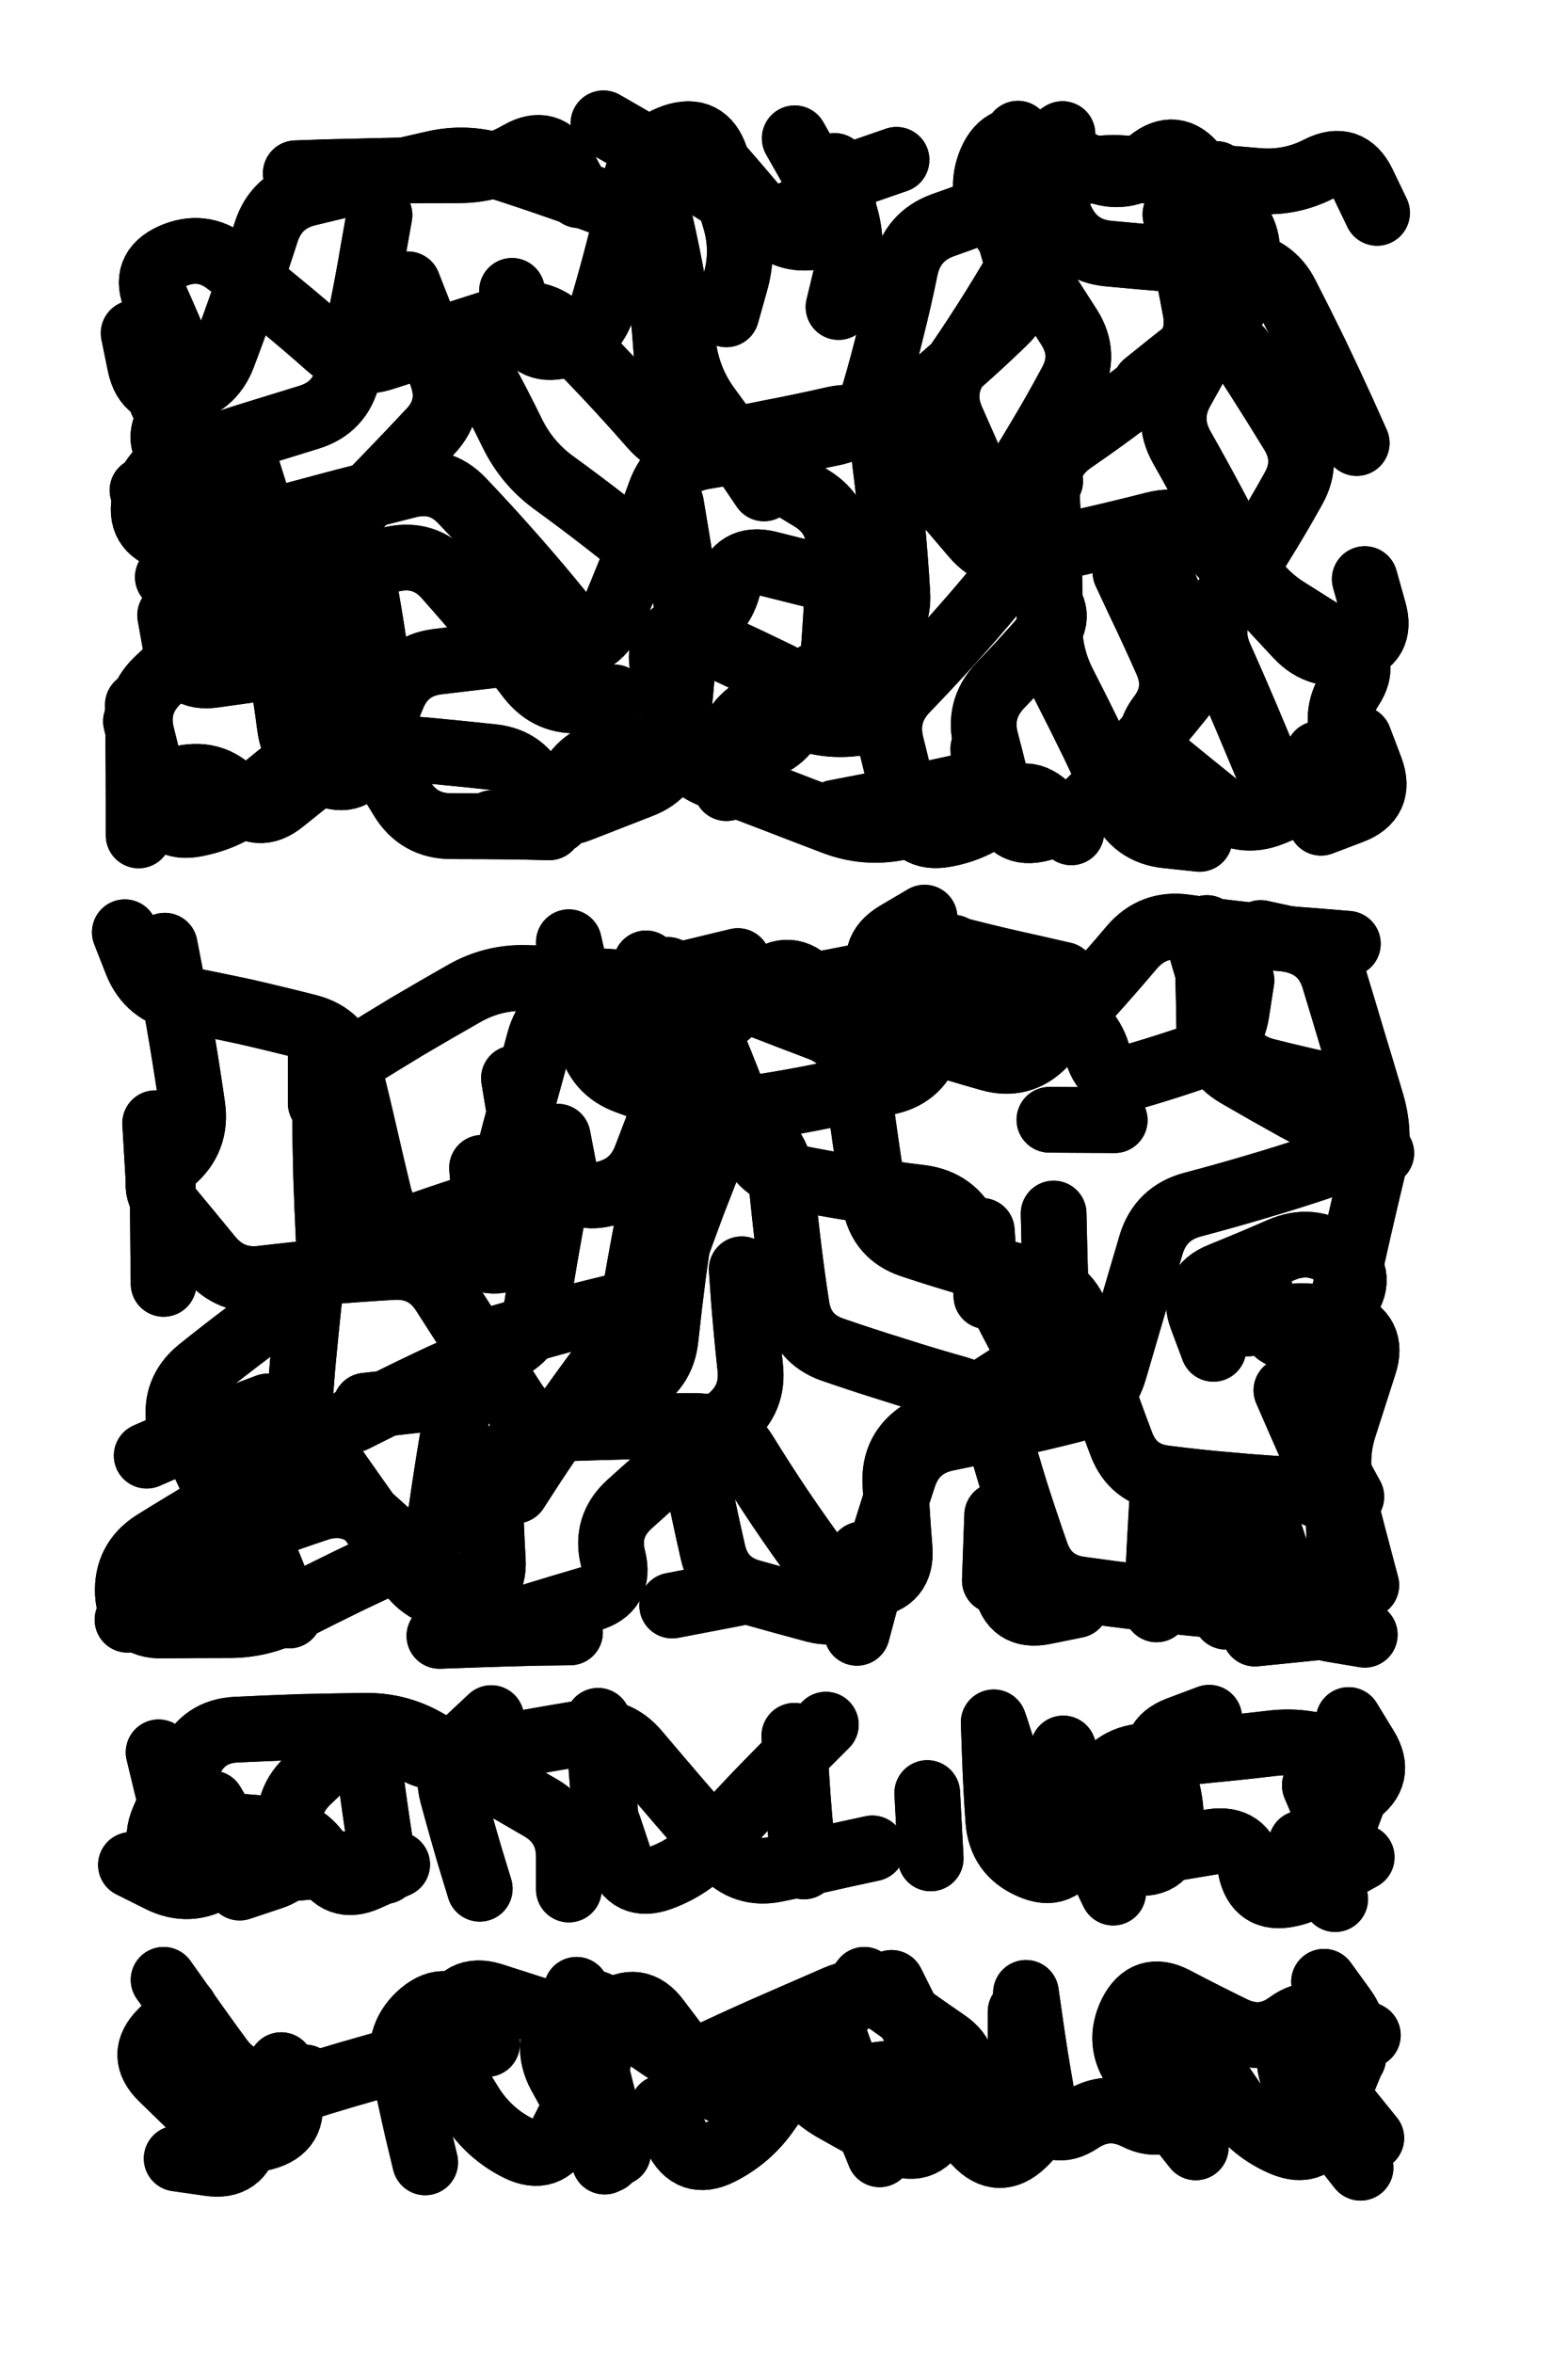
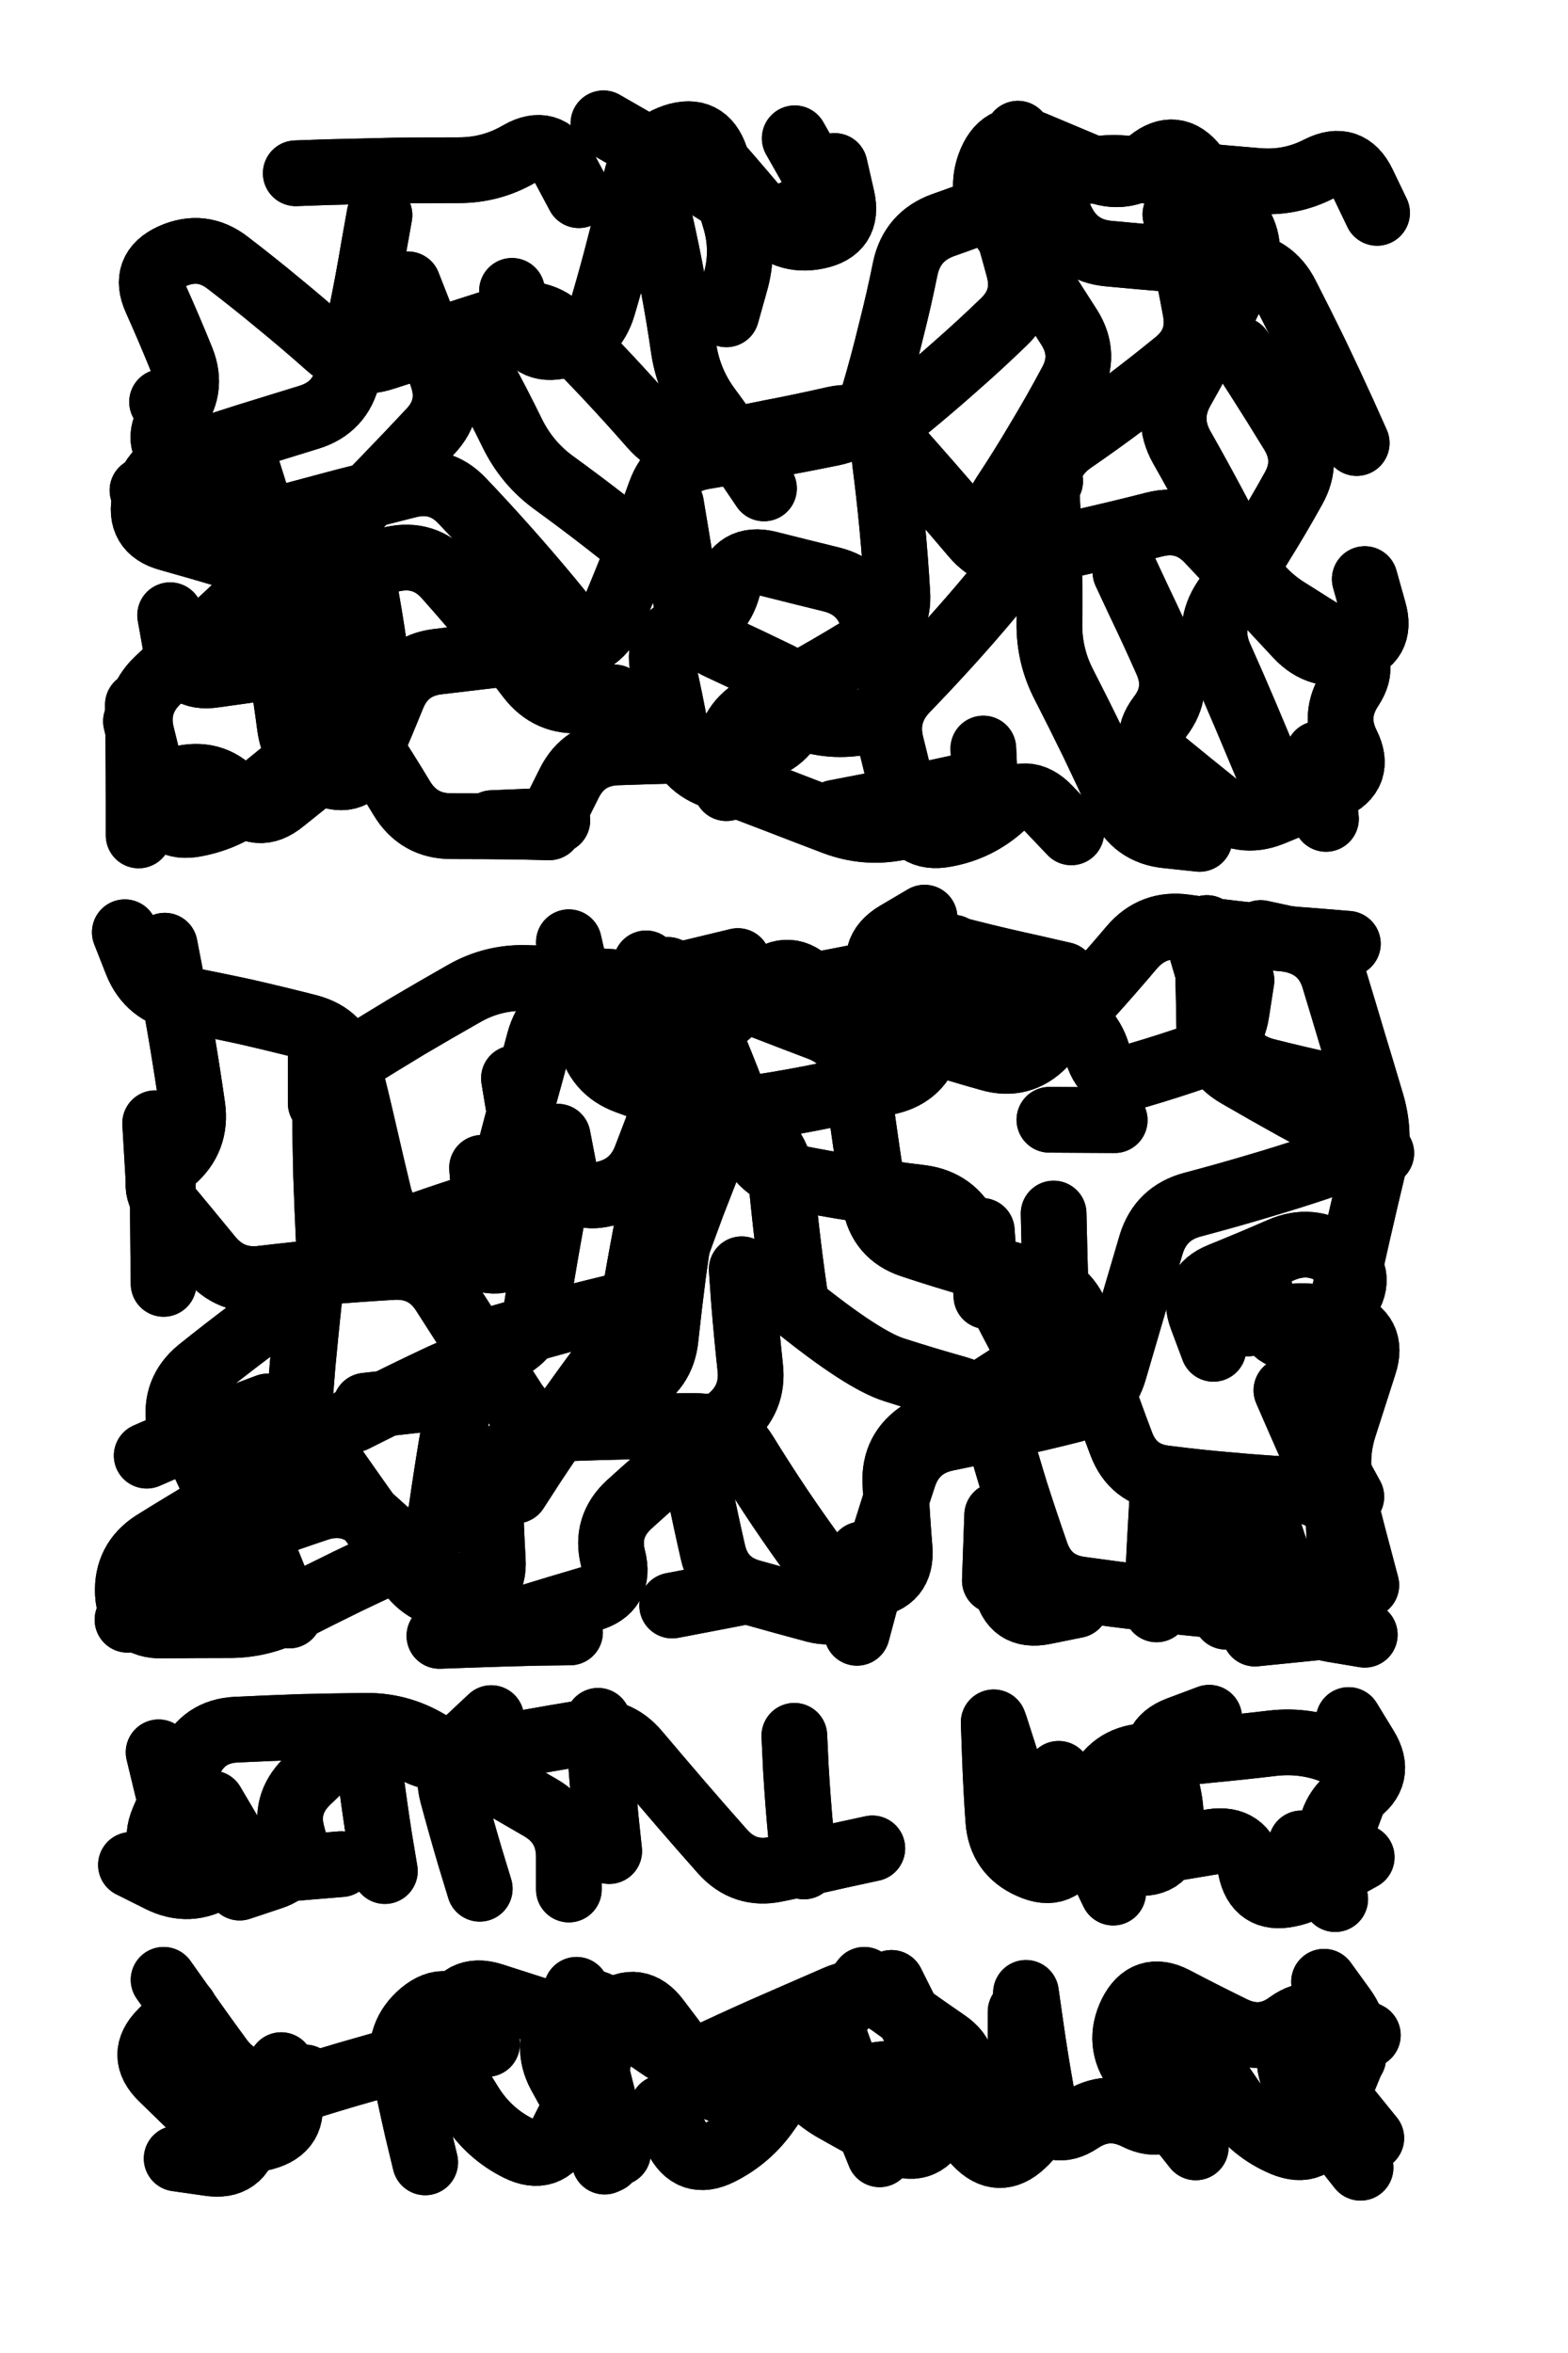
<svg xmlns="http://www.w3.org/2000/svg" viewBox="0 0 4082 6123">
  <title>Infinite Scribble #5370</title>
  <defs>
    <filter id="piece_5370_6_9_filter" x="-100" y="-100" width="4282" height="6323" filterUnits="userSpaceOnUse">
      <feGaussianBlur in="SourceGraphic" result="lineShape_1" stdDeviation="8550e-3" />
      <feColorMatrix in="lineShape_1" result="lineShape" type="matrix" values="1 0 0 0 0  0 1 0 0 0  0 0 1 0 0  0 0 0 10260e-3 -5130e-3" />
      <feGaussianBlur in="lineShape" result="shrank_blurred" stdDeviation="13550e-3" />
      <feColorMatrix in="shrank_blurred" result="shrank" type="matrix" values="1 0 0 0 0 0 1 0 0 0 0 0 1 0 0 0 0 0 11977e-3 -7840e-3" />
      <feColorMatrix in="lineShape" result="border_filled" type="matrix" values="0.6 0 0 0 -0.4  0 0.6 0 0 -0.4  0 0 0.6 0 -0.4  0 0 0 1 0" />
      <feComposite in="border_filled" in2="shrank" result="border" operator="out" />
      <feOffset in="lineShape" result="shapes_linestyle_bottom3" dx="-41040e-3" dy="-41040e-3" />
      <feOffset in="lineShape" result="shapes_linestyle_bottom2" dx="-27360e-3" dy="-27360e-3" />
      <feOffset in="lineShape" result="shapes_linestyle_bottom1" dx="-13680e-3" dy="-13680e-3" />
      <feMerge result="shapes_linestyle_bottom">
        <feMergeNode in="shapes_linestyle_bottom3" />
        <feMergeNode in="shapes_linestyle_bottom2" />
        <feMergeNode in="shapes_linestyle_bottom1" />
      </feMerge>
      <feGaussianBlur in="shapes_linestyle_bottom" result="shapes_linestyle_bottomcontent_blurred" stdDeviation="13550e-3" />
      <feColorMatrix in="shapes_linestyle_bottomcontent_blurred" result="shapes_linestyle_bottomcontent" type="matrix" values="1 0 0 0 0 0 1 0 0 0 0 0 1 0 0 0 0 0 11977e-3 -7840e-3" />
      <feColorMatrix in="shapes_linestyle_bottomcontent" result="shapes_linestyle_bottomdark" type="matrix" values="0.6 0 0 0 -0.1  0 0.6 0 0 -0.1  0 0 0.6 0 -0.1  0 0 0 1 0" />
      <feColorMatrix in="shapes_linestyle_bottom" result="shapes_linestyle_bottomborderblack" type="matrix" values="0.6 0 0 0 -0.4  0 0.6 0 0 -0.4  0 0 0.6 0 -0.4  0 0 0 1 0" />
      <feGaussianBlur in="lineShape" result="shapes_linestyle_frontshrank_blurred" stdDeviation="13550e-3" />
      <feColorMatrix in="shapes_linestyle_frontshrank_blurred" result="shapes_linestyle_frontshrank" type="matrix" values="1 0 0 0 0 0 1 0 0 0 0 0 1 0 0 0 0 0 11977e-3 -7840e-3" />
      <feMerge result="shapes_linestyle">
        <feMergeNode in="shapes_linestyle_bottomborderblack" />
        <feMergeNode in="shapes_linestyle_bottomdark" />
        <feMergeNode in="shapes_linestyle_frontshrank" />
      </feMerge>
      <feComposite in="shapes_linestyle" in2="shrank" result="shapes_linestyle_cropped" operator="over" />
      <feComposite in="border" in2="shapes_linestyle_cropped" result="shapes" operator="over" />
    </filter>
    <filter id="piece_5370_6_9_shadow" x="-100" y="-100" width="4282" height="6323" filterUnits="userSpaceOnUse">
      <feColorMatrix in="SourceGraphic" result="result_blackened" type="matrix" values="0 0 0 0 0  0 0 0 0 0  0 0 0 0 0  0 0 0 0.8 0" />
      <feGaussianBlur in="result_blackened" result="result_blurred" stdDeviation="51300e-3" />
      <feComposite in="SourceGraphic" in2="result_blurred" result="result" operator="over" />
    </filter>
    <filter id="piece_5370_6_9_overall" x="-100" y="-100" width="4282" height="6323" filterUnits="userSpaceOnUse">
      <feTurbulence result="background_texture_bumps" type="fractalNoise" baseFrequency="54e-3" numOctaves="3" />
      <feDiffuseLighting in="background_texture_bumps" result="background_texture" surfaceScale="1" diffuseConstant="2" lighting-color="#555">
        <feDistantLight azimuth="225" elevation="20" />
      </feDiffuseLighting>
      <feMorphology in="SourceGraphic" result="background_glow_1_thicken" operator="dilate" radius="27750e-3" />
      <feColorMatrix in="background_glow_1_thicken" result="background_glow_1_thicken_colored" type="matrix" values="0 0 0 0 0  0 0 0 0 0  0 0 0 0 0  0 0 0 1 0" />
      <feGaussianBlur in="background_glow_1_thicken_colored" result="background_glow_1" stdDeviation="74000e-3" />
      <feMorphology in="SourceGraphic" result="background_glow_2_thicken" operator="dilate" radius="0" />
      <feColorMatrix in="background_glow_2_thicken" result="background_glow_2_thicken_colored" type="matrix" values="0 0 0 0 0  0 0 0 0 0  0 0 0 0 0  0 0 0 0 0" />
      <feGaussianBlur in="background_glow_2_thicken_colored" result="background_glow_2" stdDeviation="0" />
      <feComposite in="background_glow_1" in2="background_glow_2" result="background_glow" operator="out" />
      <feBlend in="background_glow" in2="background_texture" result="background_merged" mode="normal" />
      <feColorMatrix in="background_merged" result="background" type="matrix" values="0.2 0 0 0 0  0 0.2 0 0 0  0 0 0.2 0 0  0 0 0 1 0" />
    </filter>
    <clipPath id="piece_5370_6_9_clip">
      <rect x="0" y="0" width="4082" height="6123" />
    </clipPath>
    <g id="layer_5" filter="url(#piece_5370_6_9_filter)" stroke-width="171" stroke-linecap="round" fill="none">
      <path d="M 3514 2044 L 3534 2213 M 3635 1589 Q 3635 1589 3658 1671 Q 3682 1753 3600 1775 Q 3518 1798 3460 1736 Q 3402 1674 3344 1611 Q 3287 1549 3228 1487 Q 3170 1426 3087 1447 Q 3005 1468 2922 1487 Q 2839 1506 2755 1523 Q 2672 1540 2617 1475 Q 2562 1410 2506 1346 Q 2450 1282 2393 1218 Q 2337 1155 2254 1173 Q 2171 1192 2087 1208 Q 2004 1225 1920 1240 Q 1836 1255 1780 1191 Q 1724 1127 1666 1065 Q 1608 1003 1547 943 Q 1487 883 1406 908 Q 1325 934 1244 960 Q 1163 986 1082 1012 Q 1001 1039 937 982 Q 874 926 808 872 Q 743 818 675 766 Q 608 714 530 749 Q 453 784 488 861 Q 523 939 555 1018 Q 587 1097 532 1162 Q 478 1227 542 1282 Q 607 1338 669 1395 Q 732 1453 814 1431 Q 897 1409 979 1387 Q 1062 1366 1144 1345 Q 1227 1324 1285 1385 Q 1344 1447 1400 1510 Q 1457 1574 1511 1639 L 1565 1705 M 1589 590 Q 1589 590 1549 515 Q 1509 440 1435 482 Q 1362 525 1277 525 Q 1192 525 1107 526 Q 1022 528 937 530 L 852 533 M 2732 430 Q 2732 430 2770 505 Q 2809 581 2846 657 Q 2883 734 2968 742 Q 3053 750 3138 757 Q 3223 764 3308 769 Q 3393 775 3431 851 Q 3470 927 3507 1003 Q 3544 1080 3579 1157 L 3614 1235 M 1512 2235 Q 1512 2235 1427 2233 Q 1342 2232 1257 2232 Q 1172 2232 1128 2159 Q 1084 2086 1037 2014 Q 991 1943 942 1873 Q 893 1804 808 1815 Q 724 1826 640 1838 Q 556 1851 540 1767 L 525 1683 M 2669 2186 Q 2669 2186 2585 2203 Q 2502 2221 2418 2236 Q 2335 2252 2255 2222 Q 2176 2192 2096 2161 Q 2017 2131 1937 2100 Q 1858 2070 1842 1986 Q 1827 1903 1808 1820 Q 1790 1737 1872 1715 Q 1955 1693 1977 1611 Q 2000 1529 2082 1549 Q 2165 1570 2247 1590 Q 2330 1611 2354 1692 Q 2379 1774 2401 1856 Q 2423 1939 2340 1958 Q 2257 1978 2176 1951 L 2095 1925" stroke="hsl(153,100%,43%)" />
      <path d="M 2013 3385 Q 2013 3385 2019 3470 Q 2026 3555 2035 3639 Q 2045 3724 1978 3777 Q 1912 3830 1847 3885 Q 1783 3940 1720 3997 Q 1657 4055 1678 4137 Q 1699 4220 1617 4243 Q 1535 4267 1454 4292 Q 1373 4318 1308 4262 Q 1244 4207 1180 4151 Q 1117 4095 1054 4038 Q 991 3981 910 4007 Q 829 4034 749 4063 Q 669 4093 590 4125 Q 512 4158 463 4227 L 414 4297 M 3361 3985 Q 3361 3985 3386 4066 Q 3412 4147 3439 4227 Q 3467 4308 3551 4322 L 3635 4336 M 3111 3930 Q 3111 3930 3106 4015 Q 3101 4100 3097 4185 L 3093 4270 M 1780 3210 Q 1780 3210 1763 3293 Q 1747 3377 1733 3461 Q 1719 3545 1667 3612 Q 1616 3680 1567 3749 Q 1518 3819 1471 3890 L 1425 3961 M 779 3742 Q 779 3742 699 3772 Q 620 3803 542 3836 L 464 3870 M 506 3083 Q 506 3083 506 3168 Q 506 3253 507 3338 L 508 3423 M 1203 3721 L 1034 3740 M 1420 2888 Q 1420 2888 1434 2972 Q 1448 3056 1460 3140 Q 1472 3225 1441 3304 Q 1410 3384 1330 3355 Q 1250 3327 1169 3300 Q 1088 3274 1068 3191 Q 1048 3108 1029 3025 Q 1010 2942 989 2859 Q 969 2777 886 2755 Q 804 2734 721 2715 Q 638 2697 554 2681 Q 470 2666 438 2587 L 407 2508 M 1764 2589 Q 1764 2589 1740 2670 Q 1716 2752 1797 2778 Q 1878 2805 1943 2750 Q 2008 2695 2072 2639 Q 2137 2584 2194 2646 Q 2252 2709 2333 2735 Q 2414 2762 2495 2787 Q 2576 2813 2658 2836 Q 2740 2860 2799 2799 Q 2859 2739 2916 2676 Q 2973 2613 3028 2548 Q 3083 2483 3167 2495 Q 3252 2507 3336 2516 Q 3421 2525 3506 2531 L 3591 2538" stroke="hsl(211,100%,50%)" />
      <path d="M 634 4775 Q 634 4775 677 4848 Q 720 4922 647 4966 Q 575 5011 499 4973 L 423 4935 M 2669 4564 Q 2669 4564 2672 4649 Q 2675 4734 2681 4819 Q 2687 4904 2765 4938 Q 2843 4973 2875 4894 Q 2907 4815 2941 4737 Q 2975 4659 3060 4652 Q 3145 4645 3229 4636 Q 3314 4628 3398 4618 Q 3483 4609 3561 4642 Q 3640 4675 3609 4754 Q 3579 4834 3550 4914 Q 3522 4994 3438 5011 Q 3355 5029 3338 4945 Q 3321 4862 3237 4875 L 3153 4889 M 1084 4951 Q 1084 4951 1070 4867 Q 1057 4783 1046 4698 L 1035 4614" stroke="hsl(241,100%,55%)" />
      <path d="M 2753 5268 Q 2753 5268 2765 5352 Q 2777 5437 2792 5521 Q 2807 5605 2744 5662 Q 2682 5720 2624 5658 Q 2566 5596 2510 5532 Q 2454 5468 2370 5481 Q 2286 5494 2201 5506 Q 2117 5518 2032 5529 Q 1948 5540 1896 5473 Q 1844 5406 1793 5338 Q 1742 5270 1673 5320 Q 1604 5370 1615 5454 Q 1627 5539 1641 5623 L 1656 5707 M 1189 5709 Q 1189 5709 1169 5626 Q 1150 5543 1133 5459 Q 1116 5376 1181 5321 Q 1246 5267 1298 5334 L 1350 5401 M 508 5234 Q 508 5234 557 5303 Q 606 5373 656 5441 Q 707 5510 791 5499 L 876 5488" stroke="hsl(253,100%,55%)" />
    </g>
    <g id="layer_4" filter="url(#piece_5370_6_9_filter)" stroke-width="171" stroke-linecap="round" fill="none">
      <path d="M 2663 536 Q 2663 536 2687 617 Q 2712 699 2734 781 Q 2756 863 2694 921 Q 2633 980 2569 1036 Q 2506 1092 2440 1146 Q 2375 1200 2386 1284 Q 2397 1369 2405 1454 Q 2413 1539 2418 1624 Q 2424 1709 2351 1753 Q 2279 1798 2205 1840 Q 2132 1883 2057 1923 Q 1982 1963 1977 2048 L 1973 2133 M 705 1237 Q 705 1237 731 1318 Q 757 1399 779 1481 Q 802 1563 740 1621 Q 679 1680 616 1737 Q 554 1795 492 1853 Q 431 1912 451 1994 Q 472 2077 490 2160 Q 509 2243 592 2226 Q 676 2210 741 2156 Q 807 2102 873 2049 Q 940 1996 1007 1944 Q 1074 1892 1062 1807 Q 1051 1723 1036 1639 Q 1021 1555 1104 1537 Q 1188 1519 1244 1582 Q 1301 1646 1355 1711 Q 1409 1777 1460 1844 Q 1512 1912 1597 1904 L 1682 1897 M 1298 984 Q 1298 984 1338 1059 Q 1379 1134 1416 1210 Q 1454 1287 1522 1337 Q 1591 1387 1658 1439 Q 1725 1491 1790 1545 L 1855 1600 M 2255 514 Q 2255 514 2274 597 Q 2293 680 2209 697 Q 2126 714 2071 649 Q 2017 584 1961 520 Q 1905 456 1843 514 Q 1782 573 1800 656 Q 1819 739 1834 822 Q 1850 906 1862 990 Q 1875 1075 1925 1143 Q 1976 1212 2023 1282 L 2071 1353 M 2589 2129 Q 2589 2129 2506 2147 Q 2423 2165 2339 2181 L 2256 2197 M 3142 640 Q 3142 640 3160 723 Q 3179 806 3194 889 Q 3210 973 3144 1026 Q 3078 1080 3010 1131 Q 2942 1182 2872 1230 Q 2803 1279 2807 1364 Q 2812 1449 2813 1534 Q 2815 1619 2814 1704 Q 2813 1789 2852 1864 Q 2891 1940 2928 2016 Q 2965 2093 3000 2170 Q 3036 2248 3120 2256 L 3205 2265" stroke="hsl(110,100%,47%)" />
      <path d="M 2563 2548 Q 2563 2548 2543 2631 Q 2523 2714 2501 2796 Q 2479 2878 2396 2897 Q 2313 2917 2229 2933 Q 2146 2950 2062 2963 Q 1978 2977 1947 3056 Q 1916 3136 1885 3215 Q 1855 3295 1827 3375 Q 1800 3456 1717 3475 Q 1634 3495 1551 3516 Q 1469 3538 1387 3562 Q 1306 3587 1289 3670 Q 1273 3754 1258 3838 Q 1244 3922 1232 4006 Q 1220 4091 1142 4125 Q 1064 4160 987 4197 Q 911 4234 835 4273 Q 760 4312 675 4311 Q 590 4311 505 4312 Q 420 4314 415 4229 Q 411 4144 482 4098 Q 554 4053 627 4010 Q 701 3967 776 3927 Q 851 3887 857 3802 Q 863 3717 870 3632 Q 878 3547 887 3462 Q 897 3378 976 3345 Q 1055 3313 1135 3284 Q 1215 3255 1296 3229 Q 1377 3203 1398 3120 Q 1419 3038 1441 2956 Q 1464 2874 1486 2791 Q 1508 2709 1590 2686 Q 1672 2664 1754 2643 Q 1837 2623 1920 2603 L 2003 2583 M 3200 2521 Q 3200 2521 3224 2602 Q 3248 2684 3271 2766 Q 3295 2848 3377 2869 Q 3460 2890 3543 2908 Q 3626 2927 3610 3010 Q 3594 3094 3513 3120 Q 3432 3147 3350 3171 Q 3269 3195 3186 3217 Q 3104 3239 3079 3320 Q 3055 3402 3031 3483 Q 3007 3565 2983 3647 Q 2960 3729 2877 3750 Q 2795 3771 2712 3789 Q 2629 3808 2545 3825 Q 2462 3843 2435 3923 Q 2408 4004 2383 4085 Q 2358 4167 2335 4249 L 2313 4331 M 2638 3285 L 2650 3455 M 3229 3951 Q 3229 3951 3239 4035 Q 3249 4120 3261 4204 L 3273 4289 M 2884 4259 Q 2884 4259 2800 4276 Q 2717 4293 2701 4209 L 2685 4126 M 3639 4207 Q 3639 4207 3617 4124 Q 3595 4042 3575 3959 Q 3555 3876 3581 3795 Q 3607 3714 3633 3633 Q 3660 3552 3579 3525 Q 3499 3498 3415 3512 L 3331 3526" stroke="hsl(189,100%,46%)" />
      <path d="M 495 4642 Q 495 4642 515 4725 Q 535 4808 557 4890 L 580 4972 M 3593 4558 Q 3593 4558 3637 4630 Q 3682 4703 3611 4750 Q 3540 4797 3545 4882 L 3551 4967 M 1331 4997 Q 1331 4997 1306 4915 Q 1282 4834 1260 4752 Q 1238 4670 1299 4611 L 1361 4553 M 2673 4575 Q 2673 4575 2699 4656 Q 2725 4737 2754 4817 Q 2783 4897 2867 4908 Q 2952 4920 3036 4929 Q 3121 4939 3129 4854 Q 3137 4769 3104 4690 Q 3071 4612 3150 4582 L 3230 4552 M 1668 4899 Q 1668 4899 1659 4814 Q 1651 4730 1645 4645 L 1639 4560" stroke="hsl(219,100%,53%)" />
      <path d="M 1807 5567 Q 1807 5567 1843 5644 Q 1880 5721 1956 5683 Q 2032 5645 2080 5575 Q 2129 5506 2179 5437 Q 2229 5369 2280 5301 L 2332 5234 M 814 5456 Q 814 5456 833 5539 Q 853 5622 770 5644 Q 688 5666 626 5607 Q 565 5549 504 5489 Q 443 5430 503 5370 L 563 5310 M 3624 5723 Q 3624 5723 3571 5656 Q 3518 5590 3468 5521 Q 3418 5453 3455 5376 Q 3492 5300 3567 5339 L 3643 5378 M 2448 5661 Q 2448 5661 2521 5617 Q 2594 5574 2667 5530 Q 2740 5487 2739 5402 L 2739 5317" stroke="hsl(234,100%,56%)" />
    </g>
    <g id="layer_3" filter="url(#piece_5370_6_9_filter)" stroke-width="171" stroke-linecap="round" fill="none">
-       <path d="M 3076 1521 Q 3076 1521 3110 1598 Q 3145 1676 3177 1754 Q 3210 1833 3156 1899 Q 3103 1965 3047 2029 Q 2991 2093 2933 2155 Q 2875 2217 2792 2238 Q 2710 2260 2690 2177 Q 2671 2094 2649 2011 Q 2627 1929 2685 1867 Q 2744 1806 2800 1742 Q 2856 1678 2790 1624 Q 2724 1571 2693 1491 Q 2662 1412 2629 1333 Q 2596 1255 2561 1177 Q 2526 1100 2574 1030 Q 2622 960 2667 888 Q 2712 816 2754 742 Q 2797 669 2751 597 Q 2706 525 2777 478 L 2848 431 M 1865 1757 Q 1865 1757 1857 1842 Q 1850 1927 1839 2011 Q 1829 2096 1749 2126 Q 1670 2157 1590 2188 Q 1511 2219 1480 2140 Q 1449 2061 1364 2052 Q 1280 2043 1195 2035 Q 1110 2028 1025 2022 Q 940 2017 900 1941 Q 861 1866 819 1792 Q 778 1718 733 1645 Q 689 1573 604 1578 L 519 1584 M 3249 535 Q 3249 535 3269 617 Q 3290 700 3308 783 Q 3326 867 3261 922 Q 3197 977 3130 1029 L 3064 1082 M 430 949 Q 430 949 447 1032 Q 465 1116 549 1101 Q 633 1087 663 1007 Q 693 928 721 847 Q 749 767 775 686 Q 801 605 883 585 Q 966 565 1049 545 Q 1132 526 1215 507 Q 1298 489 1379 515 Q 1460 541 1540 569 Q 1621 597 1700 627 Q 1780 658 1791 742 Q 1802 827 1810 912 Q 1818 997 1822 1082 Q 1827 1167 1901 1208 Q 1976 1249 2049 1292 Q 2123 1335 2195 1379 Q 2268 1424 2266 1509 Q 2264 1594 2259 1679 Q 2254 1764 2246 1849 L 2238 1934 M 3620 2004 Q 3620 2004 3650 2083 Q 3680 2163 3600 2193 L 3521 2223 M 2416 498 Q 2416 498 2335 526 Q 2255 554 2280 635 Q 2306 716 2285 798 L 2265 881" stroke="hsl(74,100%,51%)" />
      <path d="M 2825 3240 Q 2825 3240 2827 3325 Q 2829 3410 2832 3495 Q 2836 3580 2765 3627 Q 2695 3674 2623 3719 Q 2552 3765 2480 3810 Q 2409 3856 2413 3941 Q 2417 4026 2424 4111 Q 2431 4196 2346 4206 Q 2262 4216 2212 4147 Q 2162 4079 2114 4008 Q 2067 3938 2022 3865 Q 1978 3793 1893 3793 Q 1808 3793 1723 3794 Q 1638 3796 1553 3799 Q 1468 3803 1421 3732 Q 1375 3661 1329 3589 Q 1283 3518 1237 3446 Q 1191 3375 1106 3379 Q 1021 3384 936 3391 Q 851 3399 766 3409 Q 682 3420 628 3354 Q 574 3288 519 3222 Q 465 3157 530 3102 Q 595 3047 583 2962 Q 571 2878 557 2794 Q 543 2710 527 2626 L 511 2543 M 1534 3040 Q 1534 3040 1550 3123 Q 1567 3207 1650 3190 Q 1734 3173 1764 3093 Q 1794 3014 1825 2935 Q 1857 2856 1888 2776 Q 1919 2697 2003 2682 Q 2087 2667 2171 2652 Q 2255 2637 2338 2620 Q 2422 2603 2503 2628 Q 2585 2653 2667 2676 Q 2749 2700 2831 2721 Q 2914 2742 2939 2823 Q 2964 2905 3045 2880 Q 3127 2856 3207 2828 Q 3288 2801 3301 2717 L 3314 2633 M 708 3970 Q 708 3970 739 4049 Q 771 4128 803 4207 L 835 4286 M 917 2783 L 917 2953 M 3518 4316 L 3349 4333 M 1566 4330 Q 1566 4330 1481 4331 Q 1396 4333 1311 4336 L 1226 4339 M 3600 3977 Q 3600 3977 3559 3902 Q 3519 3828 3480 3752 Q 3442 3676 3490 3606 Q 3539 3537 3587 3467 Q 3635 3397 3565 3349 Q 3495 3301 3417 3335 Q 3339 3369 3260 3401 Q 3181 3433 3211 3512 L 3241 3592 M 1738 3481 L 1738 3481" stroke="hsl(150,100%,48%)" />
-       <path d="M 2850 4632 Q 2850 4632 2879 4712 Q 2908 4792 2940 4871 L 2972 4950 M 1116 4934 Q 1116 4934 1038 4969 Q 961 5004 923 4927 Q 886 4851 801 4843 Q 716 4836 631 4829 L 546 4823 M 1667 4836 Q 1667 4836 1694 4917 Q 1721 4998 1801 4969 Q 1881 4940 1937 4876 Q 1994 4813 2053 4751 Q 2112 4690 2172 4630 L 2232 4570 M 3505 4728 Q 3505 4728 3538 4806 Q 3571 4885 3494 4921 L 3417 4957 M 2496 4748 L 2505 4918" stroke="hsl(195,100%,50%)" />
      <path d="M 3195 5670 Q 3195 5670 3142 5603 Q 3090 5536 3040 5467 Q 2990 5399 3027 5322 Q 3065 5246 3140 5285 Q 3216 5325 3292 5362 Q 3369 5399 3437 5349 Q 3506 5299 3555 5368 L 3605 5437 M 1665 5703 Q 1665 5703 1623 5629 Q 1581 5555 1540 5480 Q 1500 5405 1546 5333 Q 1592 5262 1661 5311 Q 1731 5360 1801 5408 Q 1871 5457 1948 5420 Q 2025 5384 2103 5350 Q 2181 5316 2259 5282 Q 2337 5248 2405 5298 Q 2474 5348 2544 5396 Q 2615 5444 2569 5516 Q 2524 5588 2449 5629 L 2375 5670" stroke="hsl(210,100%,54%)" />
    </g>
    <g id="layer_2" filter="url(#piece_5370_6_9_filter)" stroke-width="171" stroke-linecap="round" fill="none">
      <path d="M 3310 992 Q 3310 992 3356 1063 Q 3402 1135 3446 1207 Q 3491 1280 3449 1354 Q 3408 1428 3363 1500 Q 3319 1573 3271 1643 Q 3224 1714 3258 1791 Q 3293 1869 3326 1947 Q 3359 2026 3392 2104 L 3425 2183 M 3667 636 Q 3667 636 3630 559 Q 3593 483 3517 521 Q 3442 560 3357 553 Q 3272 546 3187 538 Q 3102 530 3017 521 Q 2933 512 2854 545 Q 2776 578 2696 609 Q 2617 640 2537 668 Q 2457 697 2439 780 Q 2422 864 2401 946 Q 2381 1029 2357 1110 Q 2333 1192 2249 1209 Q 2166 1226 2082 1241 Q 1998 1256 1914 1270 Q 1830 1284 1801 1364 Q 1772 1444 1741 1523 Q 1710 1602 1677 1680 Q 1644 1759 1559 1767 Q 1474 1775 1389 1784 Q 1305 1794 1220 1804 Q 1136 1815 1104 1894 Q 1072 1973 1038 2051 Q 1004 2129 926 2094 Q 849 2059 837 1974 Q 826 1890 812 1806 Q 799 1722 783 1638 Q 767 1555 685 1530 Q 604 1506 522 1483 Q 440 1461 460 1378 Q 481 1296 562 1270 Q 643 1244 724 1218 Q 805 1193 886 1168 Q 968 1143 987 1060 Q 1007 977 1024 893 Q 1041 810 1055 726 L 1070 642 M 443 2256 Q 443 2256 443 2171 Q 443 2086 442 2001 L 441 1916 M 1533 2217 L 1363 2224 M 1415 839 Q 1415 839 1439 920 Q 1463 1002 1545 981 Q 1628 960 1652 878 Q 1676 797 1697 714 Q 1719 632 1738 549 Q 1757 466 1837 438 Q 1918 411 1945 492 Q 1972 573 1996 654 Q 2020 736 1996 818 L 1973 900 M 2816 1334 Q 2816 1334 2738 1367 Q 2660 1401 2691 1480 Q 2723 1559 2668 1624 Q 2614 1689 2557 1752 Q 2500 1815 2441 1876 Q 2382 1937 2402 2019 Q 2423 2102 2441 2185 Q 2459 2269 2543 2253 Q 2627 2238 2690 2181 Q 2754 2125 2812 2186 L 2871 2248" stroke="hsl(53,100%,53%)" />
-       <path d="M 592 3844 Q 592 3844 628 3921 Q 665 3998 701 4075 Q 738 4152 690 4222 Q 642 4292 570 4246 L 499 4200 M 1563 2534 Q 1563 2534 1582 2617 Q 1601 2700 1618 2783 Q 1635 2867 1715 2896 Q 1795 2925 1874 2957 Q 1953 2989 2030 3024 Q 2108 3059 2115 3144 Q 2123 3229 2133 3313 Q 2143 3398 2156 3482 Q 2169 3566 2249 3594 Q 2330 3622 2411 3647 Q 2492 3673 2574 3696 Q 2656 3720 2678 3802 Q 2701 3884 2726 3965 Q 2752 4046 2780 4126 Q 2809 4206 2893 4218 Q 2978 4230 3062 4240 Q 3147 4250 3232 4258 Q 3317 4266 3393 4228 Q 3470 4191 3545 4152 Q 3621 4113 3580 4038 Q 3540 3964 3455 3959 Q 3370 3955 3285 3947 Q 3200 3940 3115 3929 Q 3031 3919 3001 3839 Q 2971 3760 2943 3679 Q 2915 3599 2889 3518 Q 2864 3437 2781 3416 Q 2699 3396 2617 3372 Q 2536 3349 2455 3322 Q 2374 3295 2360 3211 Q 2346 3127 2334 3042 Q 2322 2958 2310 2873 Q 2298 2789 2218 2758 Q 2139 2728 2059 2697 Q 1980 2666 1900 2636 L 1821 2606 M 2984 2997 L 2814 2996 M 1523 3228 Q 1523 3228 1508 3312 Q 1493 3396 1480 3480 Q 1467 3564 1388 3596 Q 1310 3629 1232 3664 Q 1155 3700 1079 3738 L 1003 3776 M 2851 2619 Q 2851 2619 2768 2600 Q 2685 2582 2602 2561 L 2520 2540 M 1886 3871 Q 1886 3871 1902 3954 Q 1919 4038 1938 4121 Q 1957 4204 2039 4226 Q 2121 4249 2203 4271 Q 2286 4293 2305 4210 L 2325 4127 M 3356 3416 Q 3356 3416 3377 3498 Q 3399 3581 3481 3557 Q 3563 3534 3581 3451 Q 3599 3368 3618 3285 Q 3637 3202 3657 3119 Q 3677 3036 3653 2954 Q 3629 2873 3604 2791 Q 3580 2710 3555 2628 Q 3530 2547 3447 2528 L 3364 2510" stroke="hsl(107,100%,52%)" />
+       <path d="M 592 3844 Q 592 3844 628 3921 Q 665 3998 701 4075 Q 738 4152 690 4222 Q 642 4292 570 4246 L 499 4200 M 1563 2534 Q 1563 2534 1582 2617 Q 1601 2700 1618 2783 Q 1635 2867 1715 2896 Q 1795 2925 1874 2957 Q 1953 2989 2030 3024 Q 2108 3059 2115 3144 Q 2123 3229 2133 3313 Q 2143 3398 2156 3482 Q 2330 3622 2411 3647 Q 2492 3673 2574 3696 Q 2656 3720 2678 3802 Q 2701 3884 2726 3965 Q 2752 4046 2780 4126 Q 2809 4206 2893 4218 Q 2978 4230 3062 4240 Q 3147 4250 3232 4258 Q 3317 4266 3393 4228 Q 3470 4191 3545 4152 Q 3621 4113 3580 4038 Q 3540 3964 3455 3959 Q 3370 3955 3285 3947 Q 3200 3940 3115 3929 Q 3031 3919 3001 3839 Q 2971 3760 2943 3679 Q 2915 3599 2889 3518 Q 2864 3437 2781 3416 Q 2699 3396 2617 3372 Q 2536 3349 2455 3322 Q 2374 3295 2360 3211 Q 2346 3127 2334 3042 Q 2322 2958 2310 2873 Q 2298 2789 2218 2758 Q 2139 2728 2059 2697 Q 1980 2666 1900 2636 L 1821 2606 M 2984 2997 L 2814 2996 M 1523 3228 Q 1523 3228 1508 3312 Q 1493 3396 1480 3480 Q 1467 3564 1388 3596 Q 1310 3629 1232 3664 Q 1155 3700 1079 3738 L 1003 3776 M 2851 2619 Q 2851 2619 2768 2600 Q 2685 2582 2602 2561 L 2520 2540 M 1886 3871 Q 1886 3871 1902 3954 Q 1919 4038 1938 4121 Q 1957 4204 2039 4226 Q 2121 4249 2203 4271 Q 2286 4293 2305 4210 L 2325 4127 M 3356 3416 Q 3356 3416 3377 3498 Q 3399 3581 3481 3557 Q 3563 3534 3581 3451 Q 3599 3368 3618 3285 Q 3637 3202 3657 3119 Q 3677 3036 3653 2954 Q 3629 2873 3604 2791 Q 3580 2710 3555 2628 Q 3530 2547 3447 2528 L 3364 2510" stroke="hsl(107,100%,52%)" />
      <path d="M 2353 4892 Q 2353 4892 2270 4910 Q 2187 4929 2103 4946 Q 2020 4964 1963 4900 Q 1907 4837 1851 4772 Q 1796 4708 1741 4643 Q 1687 4578 1603 4591 Q 1519 4605 1435 4620 Q 1351 4635 1267 4652 Q 1184 4669 1126 4607 Q 1068 4545 1005 4602 Q 942 4659 881 4718 Q 820 4778 844 4859 Q 868 4941 787 4967 L 706 4994 M 2838 4698 Q 2838 4698 2872 4776 Q 2906 4854 2943 4930 L 2980 5007 M 3470 4879 L 3558 5024" stroke="hsl(165,100%,49%)" />
      <path d="M 2250 5370 Q 2250 5370 2279 5450 Q 2308 5530 2340 5609 L 2372 5688 M 1691 5684 Q 1691 5684 1668 5602 Q 1646 5520 1626 5437 Q 1606 5354 1525 5327 Q 1444 5301 1363 5275 Q 1282 5250 1256 5331 Q 1231 5413 1148 5435 Q 1066 5457 984 5481 Q 903 5505 822 5531 Q 741 5557 725 5640 Q 710 5724 626 5711 L 542 5699 M 3545 5514 L 3652 5646 M 2735 5502 Q 2735 5502 2779 5574 Q 2824 5647 2894 5600 Q 2965 5553 3041 5591 Q 3117 5629 3152 5552 L 3188 5475" stroke="hsl(186,100%,49%)" />
    </g>
    <g id="layer_1" filter="url(#piece_5370_6_9_filter)" stroke-width="171" stroke-linecap="round" fill="none">
      <path d="M 1144 822 Q 1144 822 1175 901 Q 1206 981 1233 1061 Q 1261 1142 1203 1204 Q 1145 1266 1086 1327 Q 1027 1388 967 1448 Q 908 1509 929 1591 Q 951 1674 969 1757 Q 988 1840 1003 1924 Q 1018 2008 951 2060 Q 884 2113 818 2166 Q 752 2220 697 2155 Q 643 2090 559 2107 Q 476 2125 456 2042 L 436 1959 M 2642 2030 L 2650 2200 M 3012 1571 Q 3012 1571 3048 1648 Q 3085 1725 3119 1802 Q 3154 1880 3102 1947 Q 3051 2015 3116 2069 Q 3182 2123 3248 2176 Q 3314 2230 3393 2198 Q 3472 2166 3549 2131 Q 3627 2096 3589 2020 Q 3551 1944 3598 1873 Q 3645 1802 3572 1757 Q 3500 1713 3428 1667 Q 3357 1621 3318 1545 Q 3280 1469 3240 1394 Q 3200 1319 3158 1245 Q 3117 1171 3158 1097 Q 3200 1023 3239 947 Q 3278 872 3314 795 Q 3350 718 3298 650 Q 3247 583 3194 516 Q 3142 449 3076 502 Q 3010 556 2931 523 Q 2853 490 2774 457 Q 2696 424 2662 502 Q 2629 580 2677 650 Q 2726 720 2773 791 Q 2820 862 2865 933 Q 2911 1005 2870 1079 Q 2830 1154 2786 1227 Q 2743 1300 2696 1371 Q 2650 1443 2685 1520 L 2721 1598 M 2151 442 Q 2151 442 2193 516 Q 2235 590 2160 630 Q 2086 671 2015 624 Q 1944 578 1872 533 Q 1800 488 1726 445 L 1653 403 M 504 1128 Q 504 1128 551 1199 Q 598 1270 525 1314 L 453 1358 M 1829 1394 Q 1829 1394 1843 1478 Q 1857 1562 1868 1646 Q 1879 1731 1956 1766 Q 2034 1802 2110 1839 Q 2187 1877 2149 1953 Q 2112 2029 2027 2031 Q 1942 2033 1857 2035 Q 1772 2037 1687 2040 Q 1602 2044 1564 2120 L 1526 2196" stroke="hsl(39,100%,57%)" />
      <path d="M 1847 3310 Q 1847 3310 1835 3394 Q 1824 3479 1815 3563 Q 1807 3648 1730 3685 Q 1654 3723 1579 3763 Q 1504 3803 1430 3845 Q 1356 3887 1358 3972 Q 1360 4057 1365 4142 Q 1370 4227 1285 4235 Q 1200 4243 1149 4175 Q 1099 4107 1049 4038 Q 1000 3969 951 3899 Q 902 3830 817 3838 Q 733 3847 648 3858 Q 564 3870 549 3786 Q 535 3702 601 3648 Q 667 3595 735 3544 Q 803 3493 872 3444 Q 942 3396 938 3311 Q 934 3226 931 3141 Q 929 3056 928 2971 Q 927 2886 999 2841 Q 1071 2796 1144 2752 Q 1217 2709 1291 2667 Q 1365 2625 1450 2627 Q 1535 2629 1620 2634 Q 1705 2639 1790 2646 Q 1875 2654 1909 2732 Q 1943 2810 1974 2889 Q 2005 2968 2033 3048 Q 2061 3129 2144 3145 Q 2228 3162 2312 3175 Q 2396 3189 2480 3199 Q 2565 3210 2601 3287 Q 2637 3364 2675 3440 Q 2713 3516 2753 3590 L 2794 3665 M 3224 2497 Q 3224 2497 3226 2582 Q 3229 2667 3230 2752 Q 3231 2837 3304 2879 Q 3378 2922 3452 2963 Q 3527 3004 3602 3043 L 3678 3083 M 3431 3700 Q 3431 3700 3465 3778 Q 3499 3856 3535 3933 Q 3572 4010 3568 4095 L 3564 4180 M 2678 4025 L 2672 4195 M 2767 2689 Q 2767 2689 2682 2694 Q 2597 2700 2512 2702 Q 2427 2705 2385 2631 Q 2343 2557 2416 2513 L 2489 2470 M 1337 3121 L 1351 3291 M 1999 4228 L 1832 4260 M 486 3005 L 496 3175" stroke="hsl(72,100%,55%)" />
      <path d="M 3062 4754 L 3082 4923 M 2150 4599 Q 2150 4599 2154 4684 Q 2159 4769 2167 4854 L 2175 4939 M 970 4933 Q 970 4933 885 4940 Q 800 4947 715 4955 Q 631 4964 552 4931 Q 474 4898 507 4819 Q 540 4741 576 4664 Q 612 4587 697 4583 Q 782 4579 867 4576 Q 952 4574 1037 4573 Q 1122 4573 1195 4616 Q 1269 4659 1342 4701 Q 1416 4744 1489 4786 Q 1563 4829 1563 4914 L 1563 4999 M 3627 4915 L 3478 4998" stroke="hsl(117,100%,53%)" />
      <path d="M 1176 5344 Q 1176 5344 1220 5417 Q 1264 5490 1309 5562 Q 1355 5634 1431 5672 Q 1507 5710 1545 5634 Q 1583 5558 1624 5483 Q 1665 5409 1624 5334 L 1583 5260 M 2403 5242 Q 2403 5242 2441 5318 Q 2480 5394 2521 5468 Q 2563 5543 2522 5617 Q 2482 5692 2406 5653 Q 2331 5614 2257 5572 Q 2183 5531 2142 5456 L 2101 5382 M 3156 5345 Q 3156 5345 3202 5416 Q 3248 5488 3296 5557 Q 3345 5627 3423 5660 Q 3502 5693 3532 5613 Q 3563 5534 3596 5455 Q 3629 5377 3579 5308 L 3529 5239" stroke="hsl(147,100%,52%)" />
    </g>
  </defs>
  <g filter="url(#piece_5370_6_9_overall)" clip-path="url(#piece_5370_6_9_clip)">
    <use href="#layer_5" />
    <use href="#layer_4" />
    <use href="#layer_3" />
    <use href="#layer_2" />
    <use href="#layer_1" />
  </g>
  <g clip-path="url(#piece_5370_6_9_clip)">
    <use href="#layer_5" filter="url(#piece_5370_6_9_shadow)" />
    <use href="#layer_4" filter="url(#piece_5370_6_9_shadow)" />
    <use href="#layer_3" filter="url(#piece_5370_6_9_shadow)" />
    <use href="#layer_2" filter="url(#piece_5370_6_9_shadow)" />
    <use href="#layer_1" filter="url(#piece_5370_6_9_shadow)" />
  </g>
</svg>